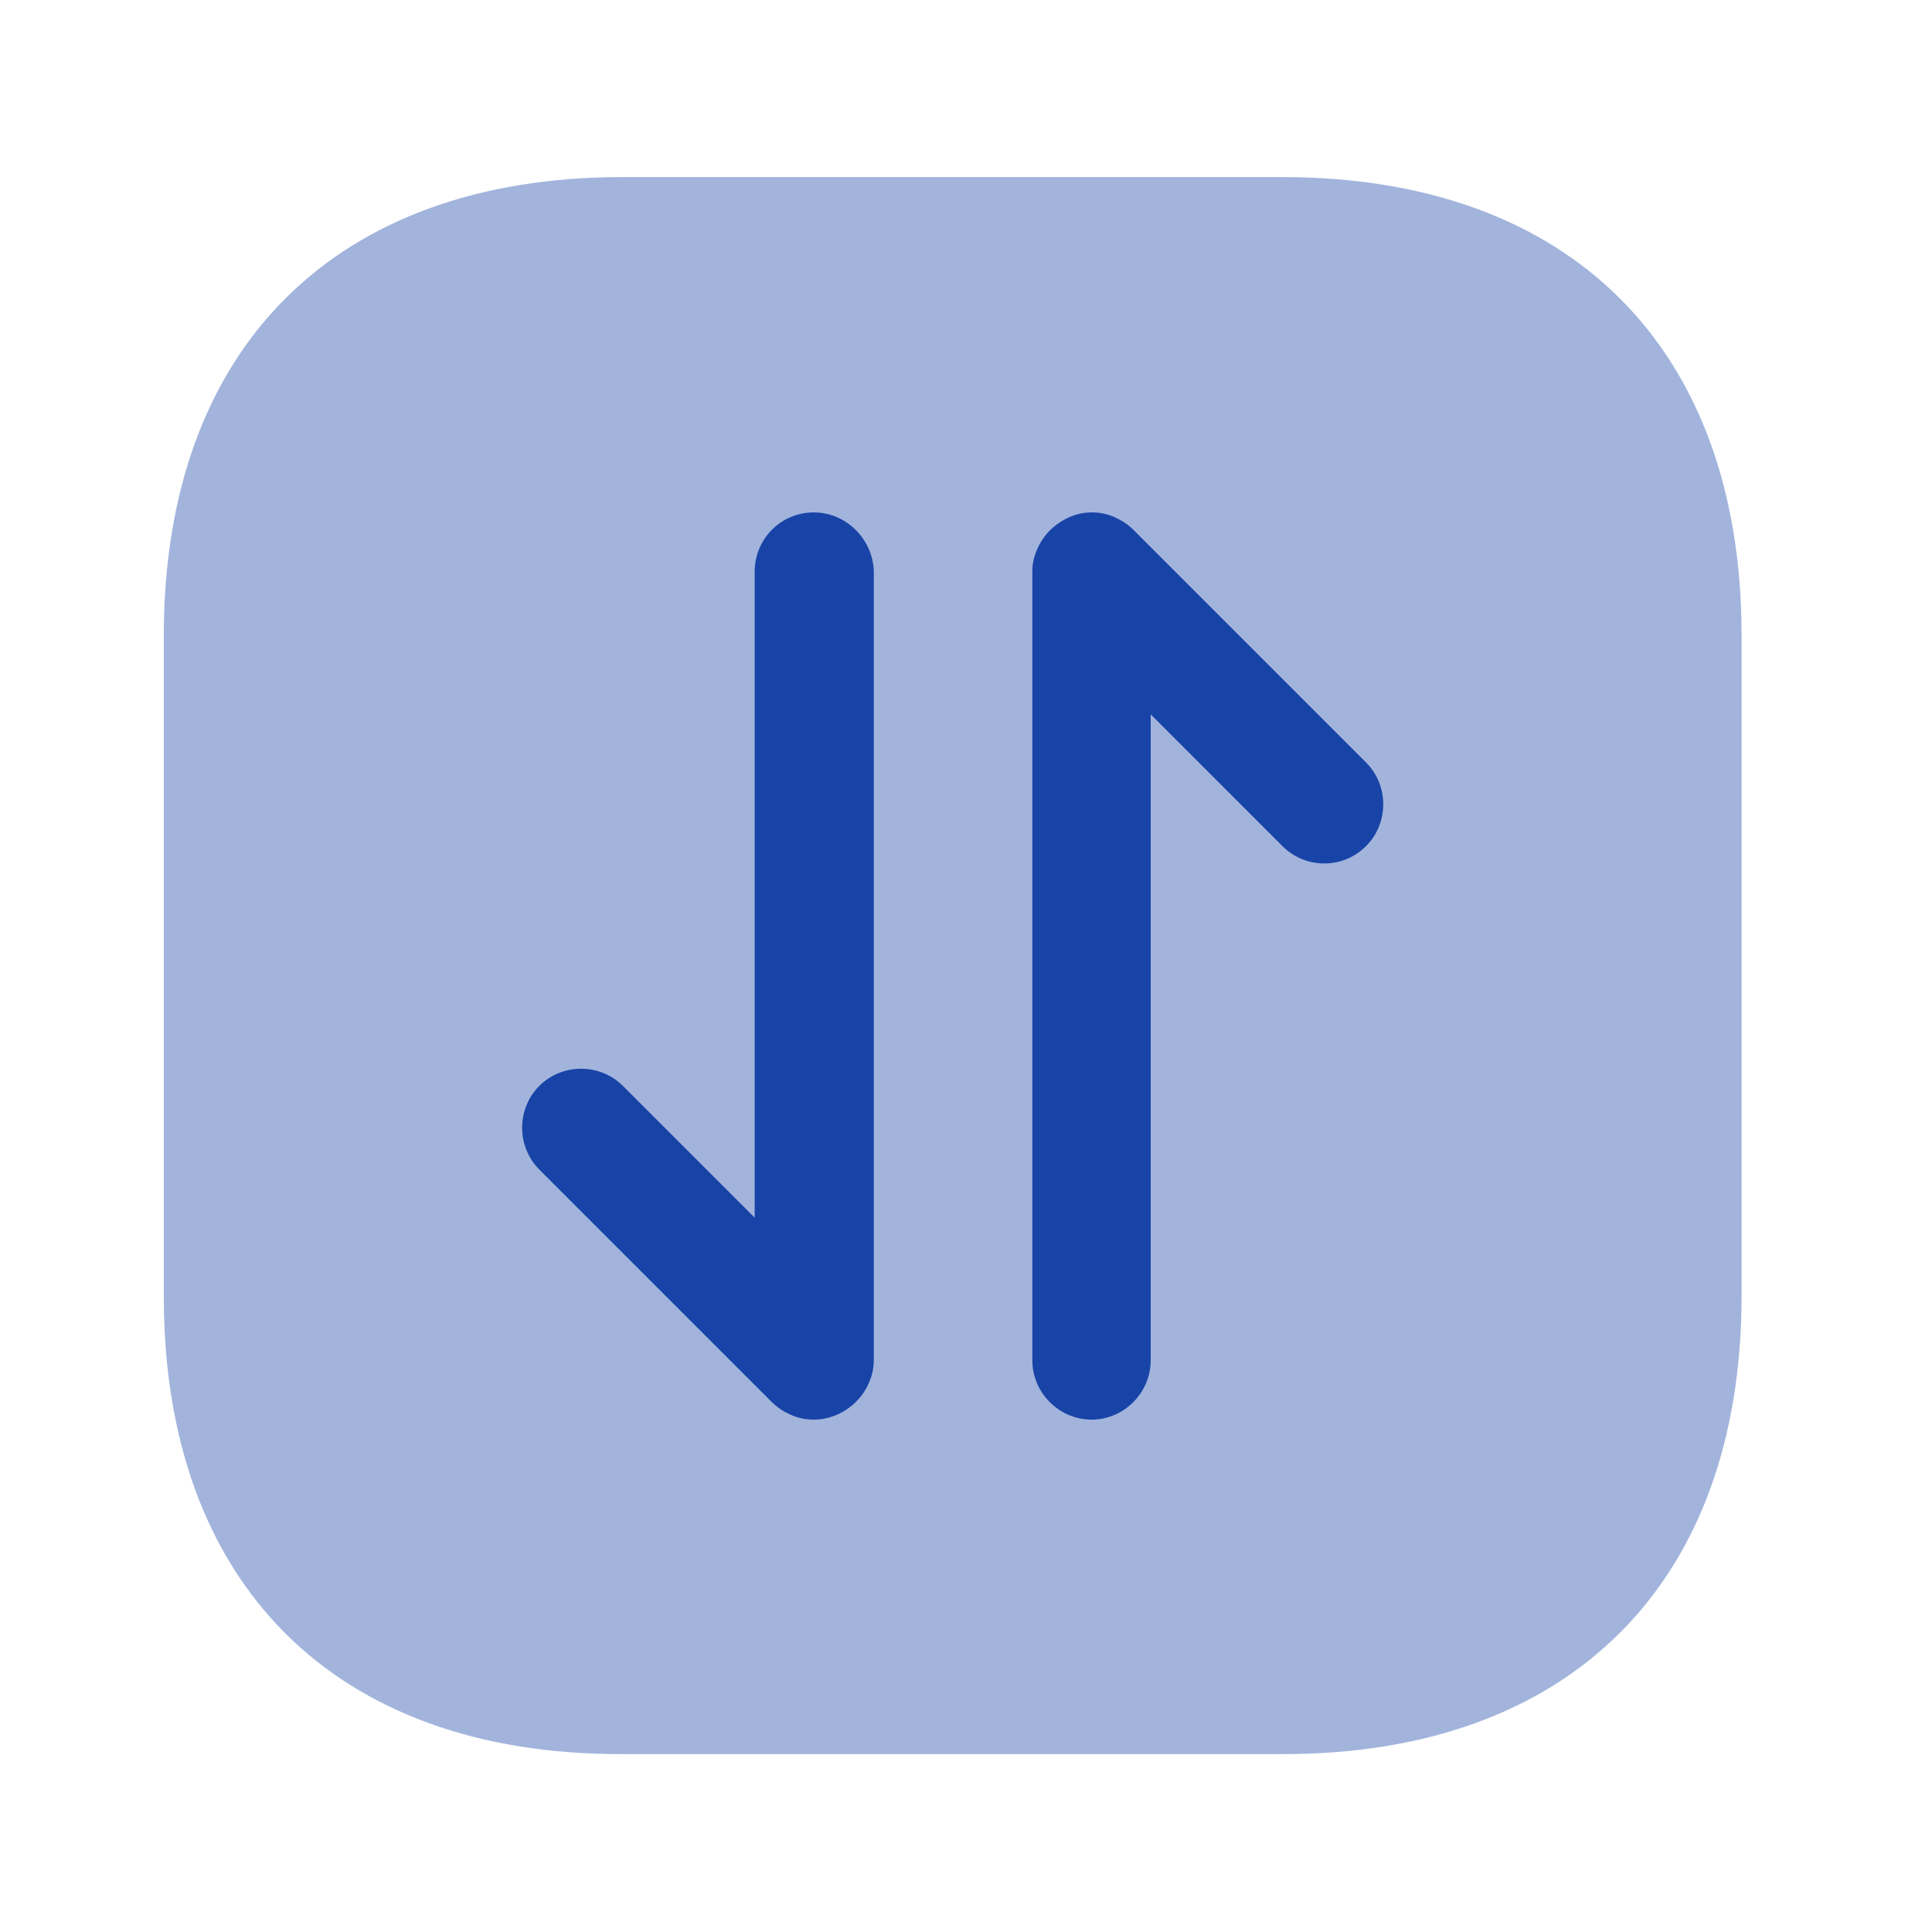
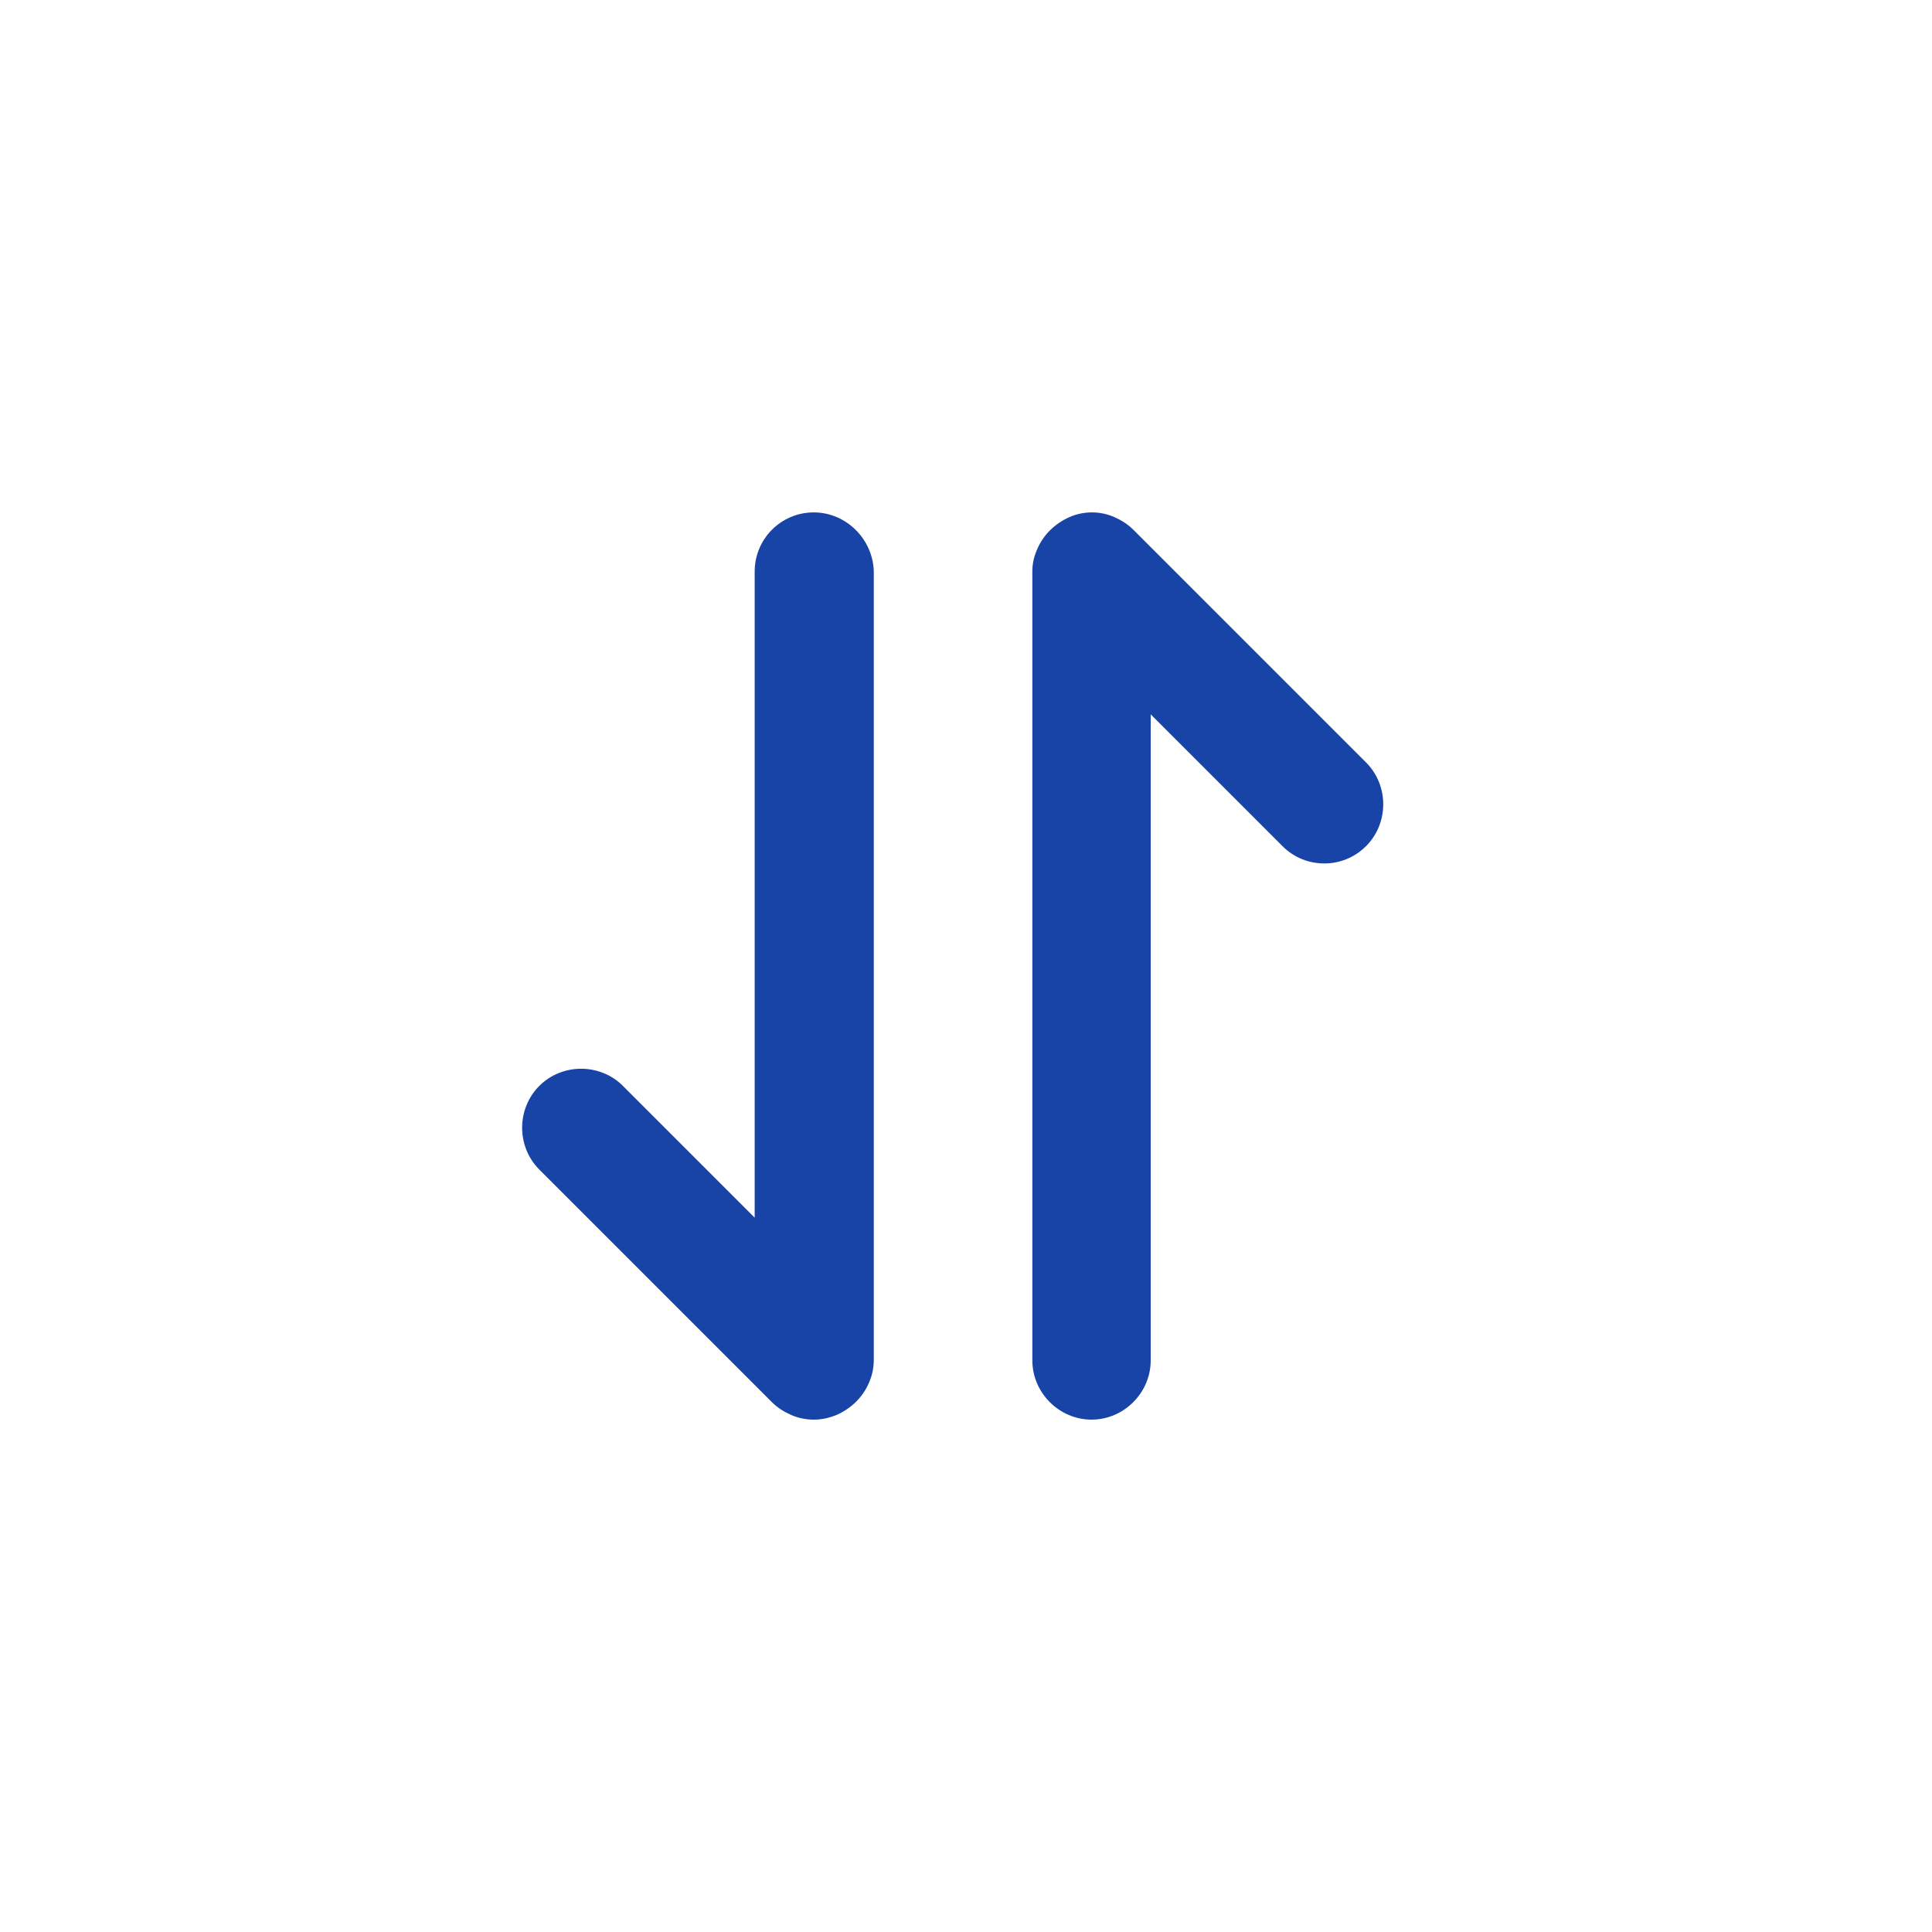
<svg xmlns="http://www.w3.org/2000/svg" width="50" height="50" viewBox="0 0 50 49" fill="none">
-   <path opacity="0.4" d="M16.101 4.083H33.189C40.642 4.083 45.072 8.514 45.072 15.945V33.034C45.072 40.466 40.642 44.896 33.21 44.896H16.101C8.669 44.917 4.239 40.486 4.239 33.054V15.945C4.239 8.514 8.669 4.083 16.101 4.083Z" fill="#1844A7" />
  <path d="M21.062 12.761C20.204 12.761 19.531 13.455 19.531 14.292V31.013L16.121 27.603C15.529 27.011 14.549 27.011 13.957 27.603C13.365 28.195 13.365 29.175 13.957 29.768L19.98 35.791C20.123 35.933 20.286 36.035 20.47 36.117C20.654 36.199 20.858 36.24 21.062 36.24C21.266 36.24 21.45 36.199 21.654 36.117C22.021 35.954 22.328 35.668 22.491 35.28C22.573 35.096 22.614 34.892 22.614 34.688V14.292C22.593 13.455 21.899 12.761 21.062 12.761Z" fill="#1844A7" />
  <path d="M35.354 19.233L29.331 13.21C29.188 13.067 29.024 12.965 28.841 12.883C28.473 12.72 28.044 12.72 27.677 12.883C27.309 13.046 27.003 13.332 26.84 13.72C26.758 13.904 26.717 14.088 26.717 14.292V34.708C26.717 35.545 27.412 36.24 28.249 36.24C29.086 36.24 29.78 35.545 29.78 34.708V17.987L33.189 21.397C33.496 21.703 33.884 21.846 34.272 21.846C34.659 21.846 35.047 21.703 35.354 21.397C35.946 20.805 35.946 19.825 35.354 19.233Z" fill="#1844A7" />
</svg>